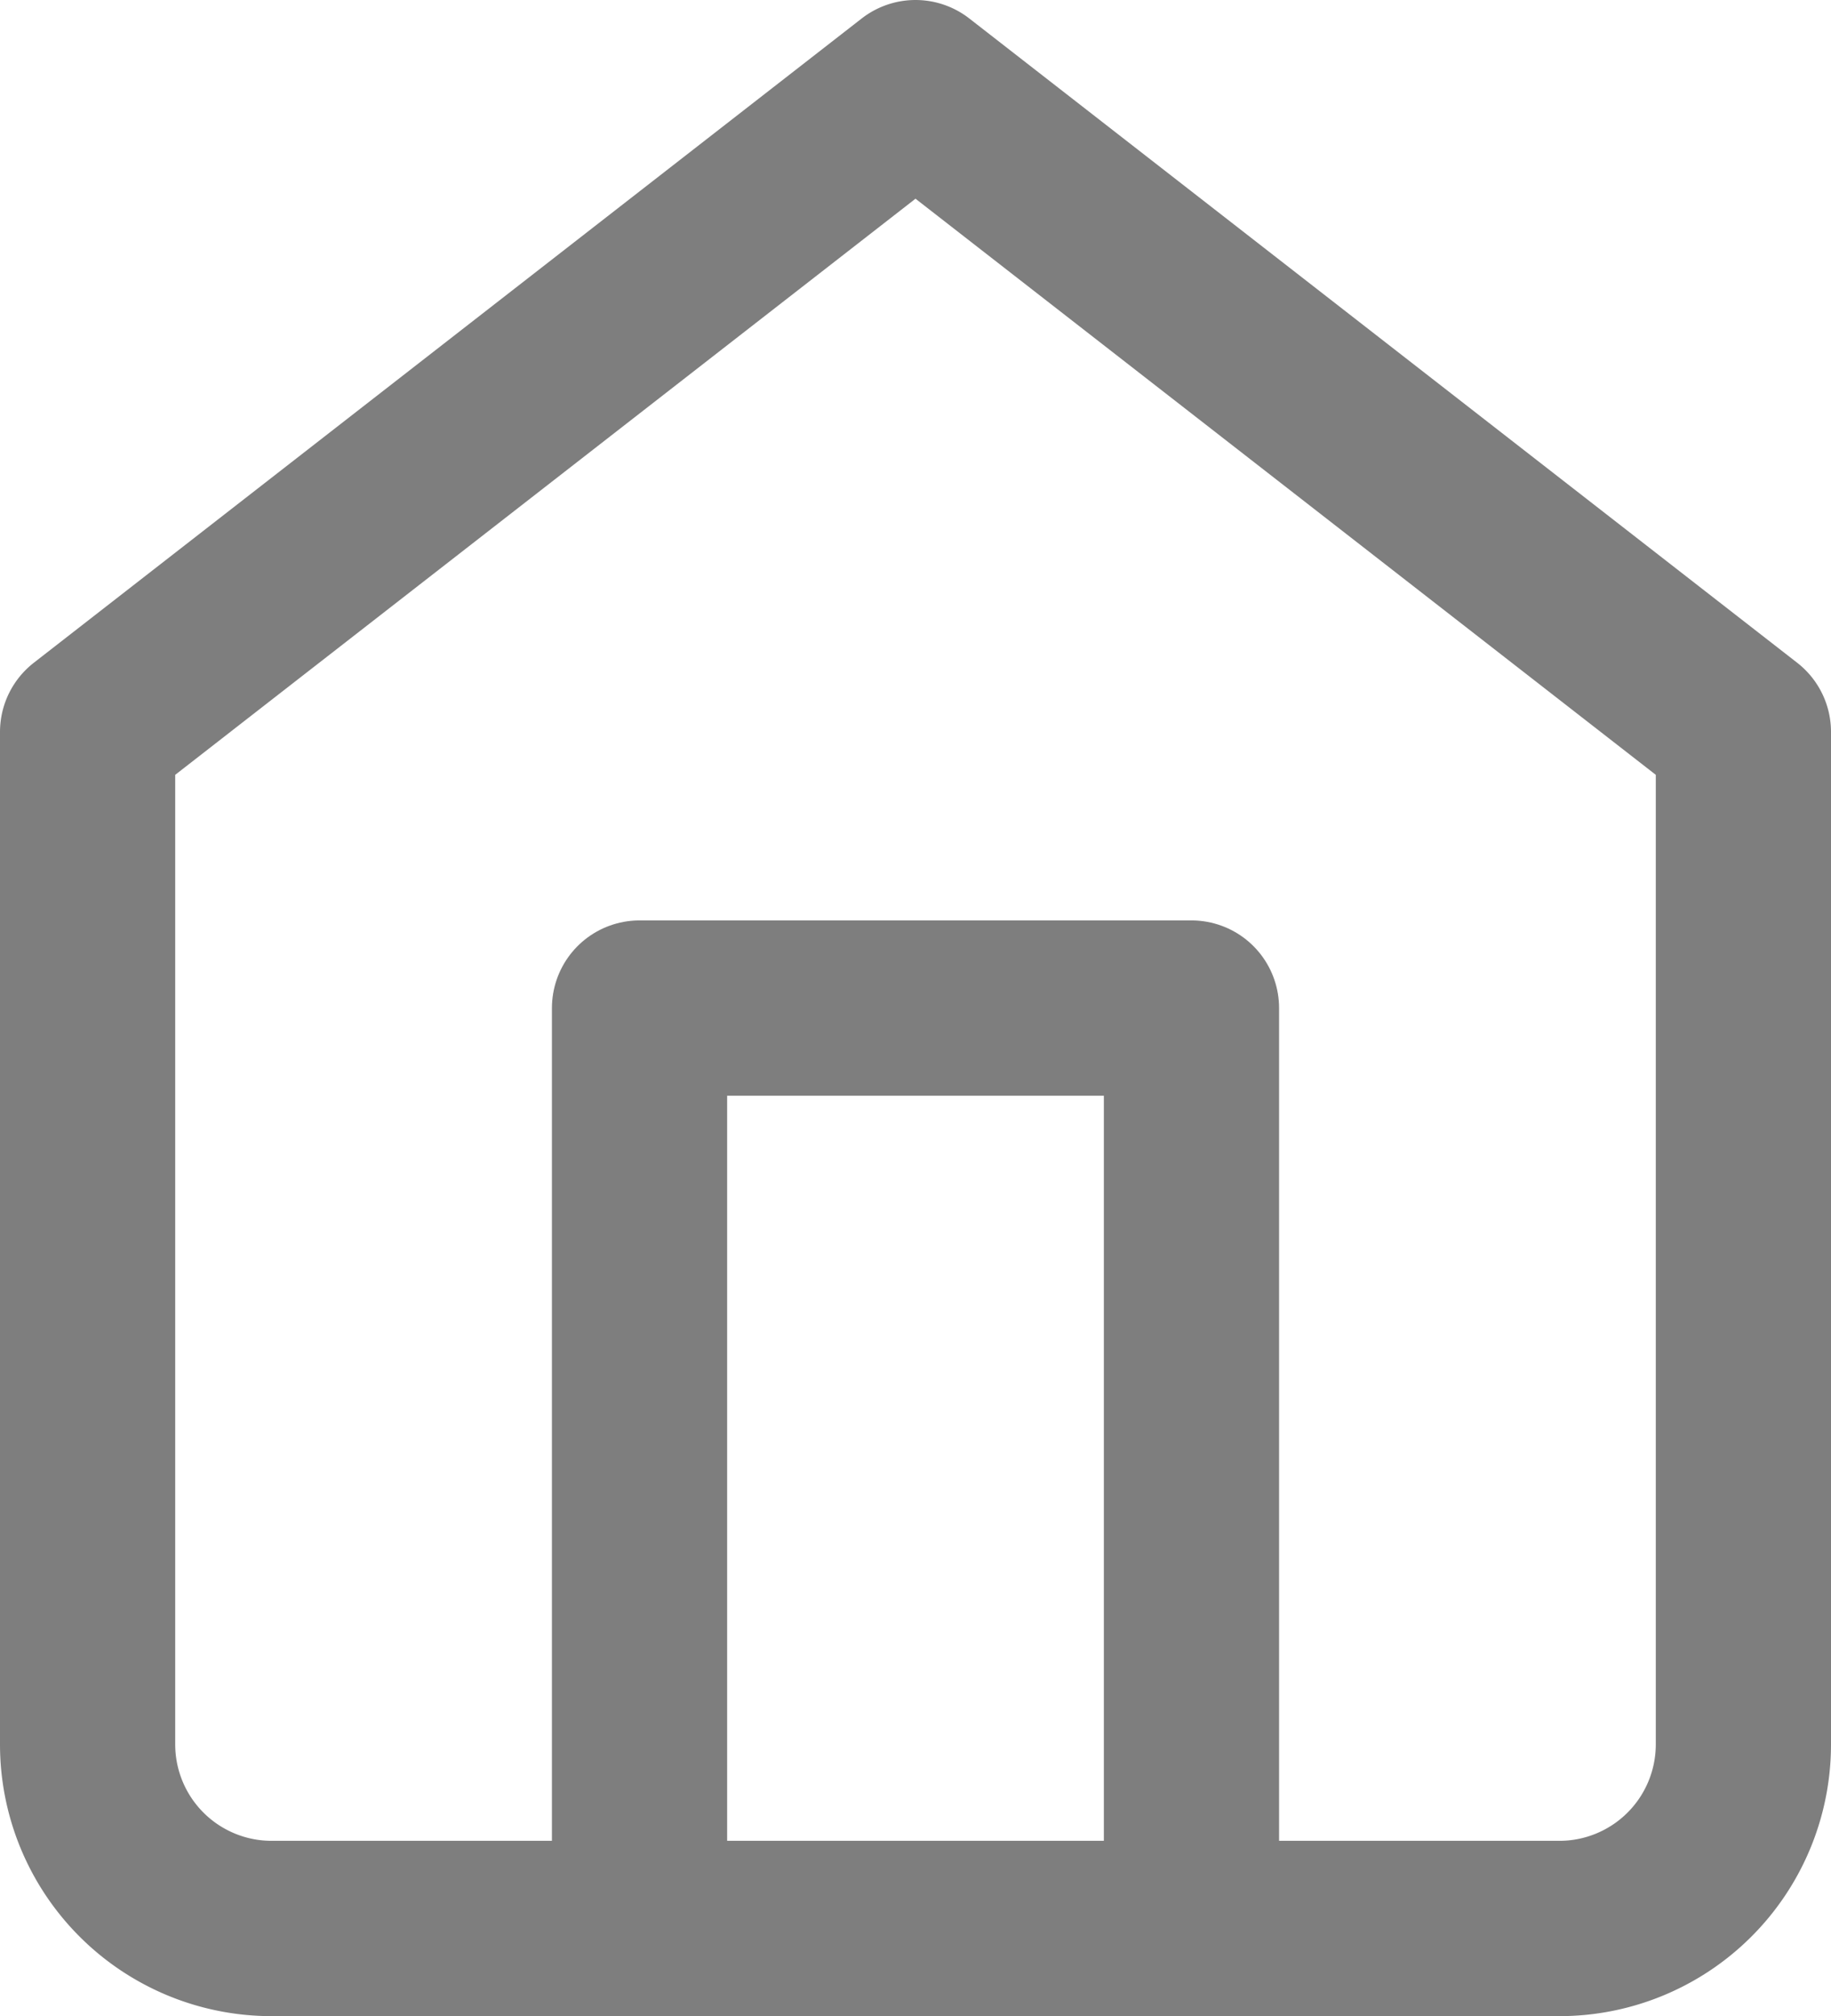
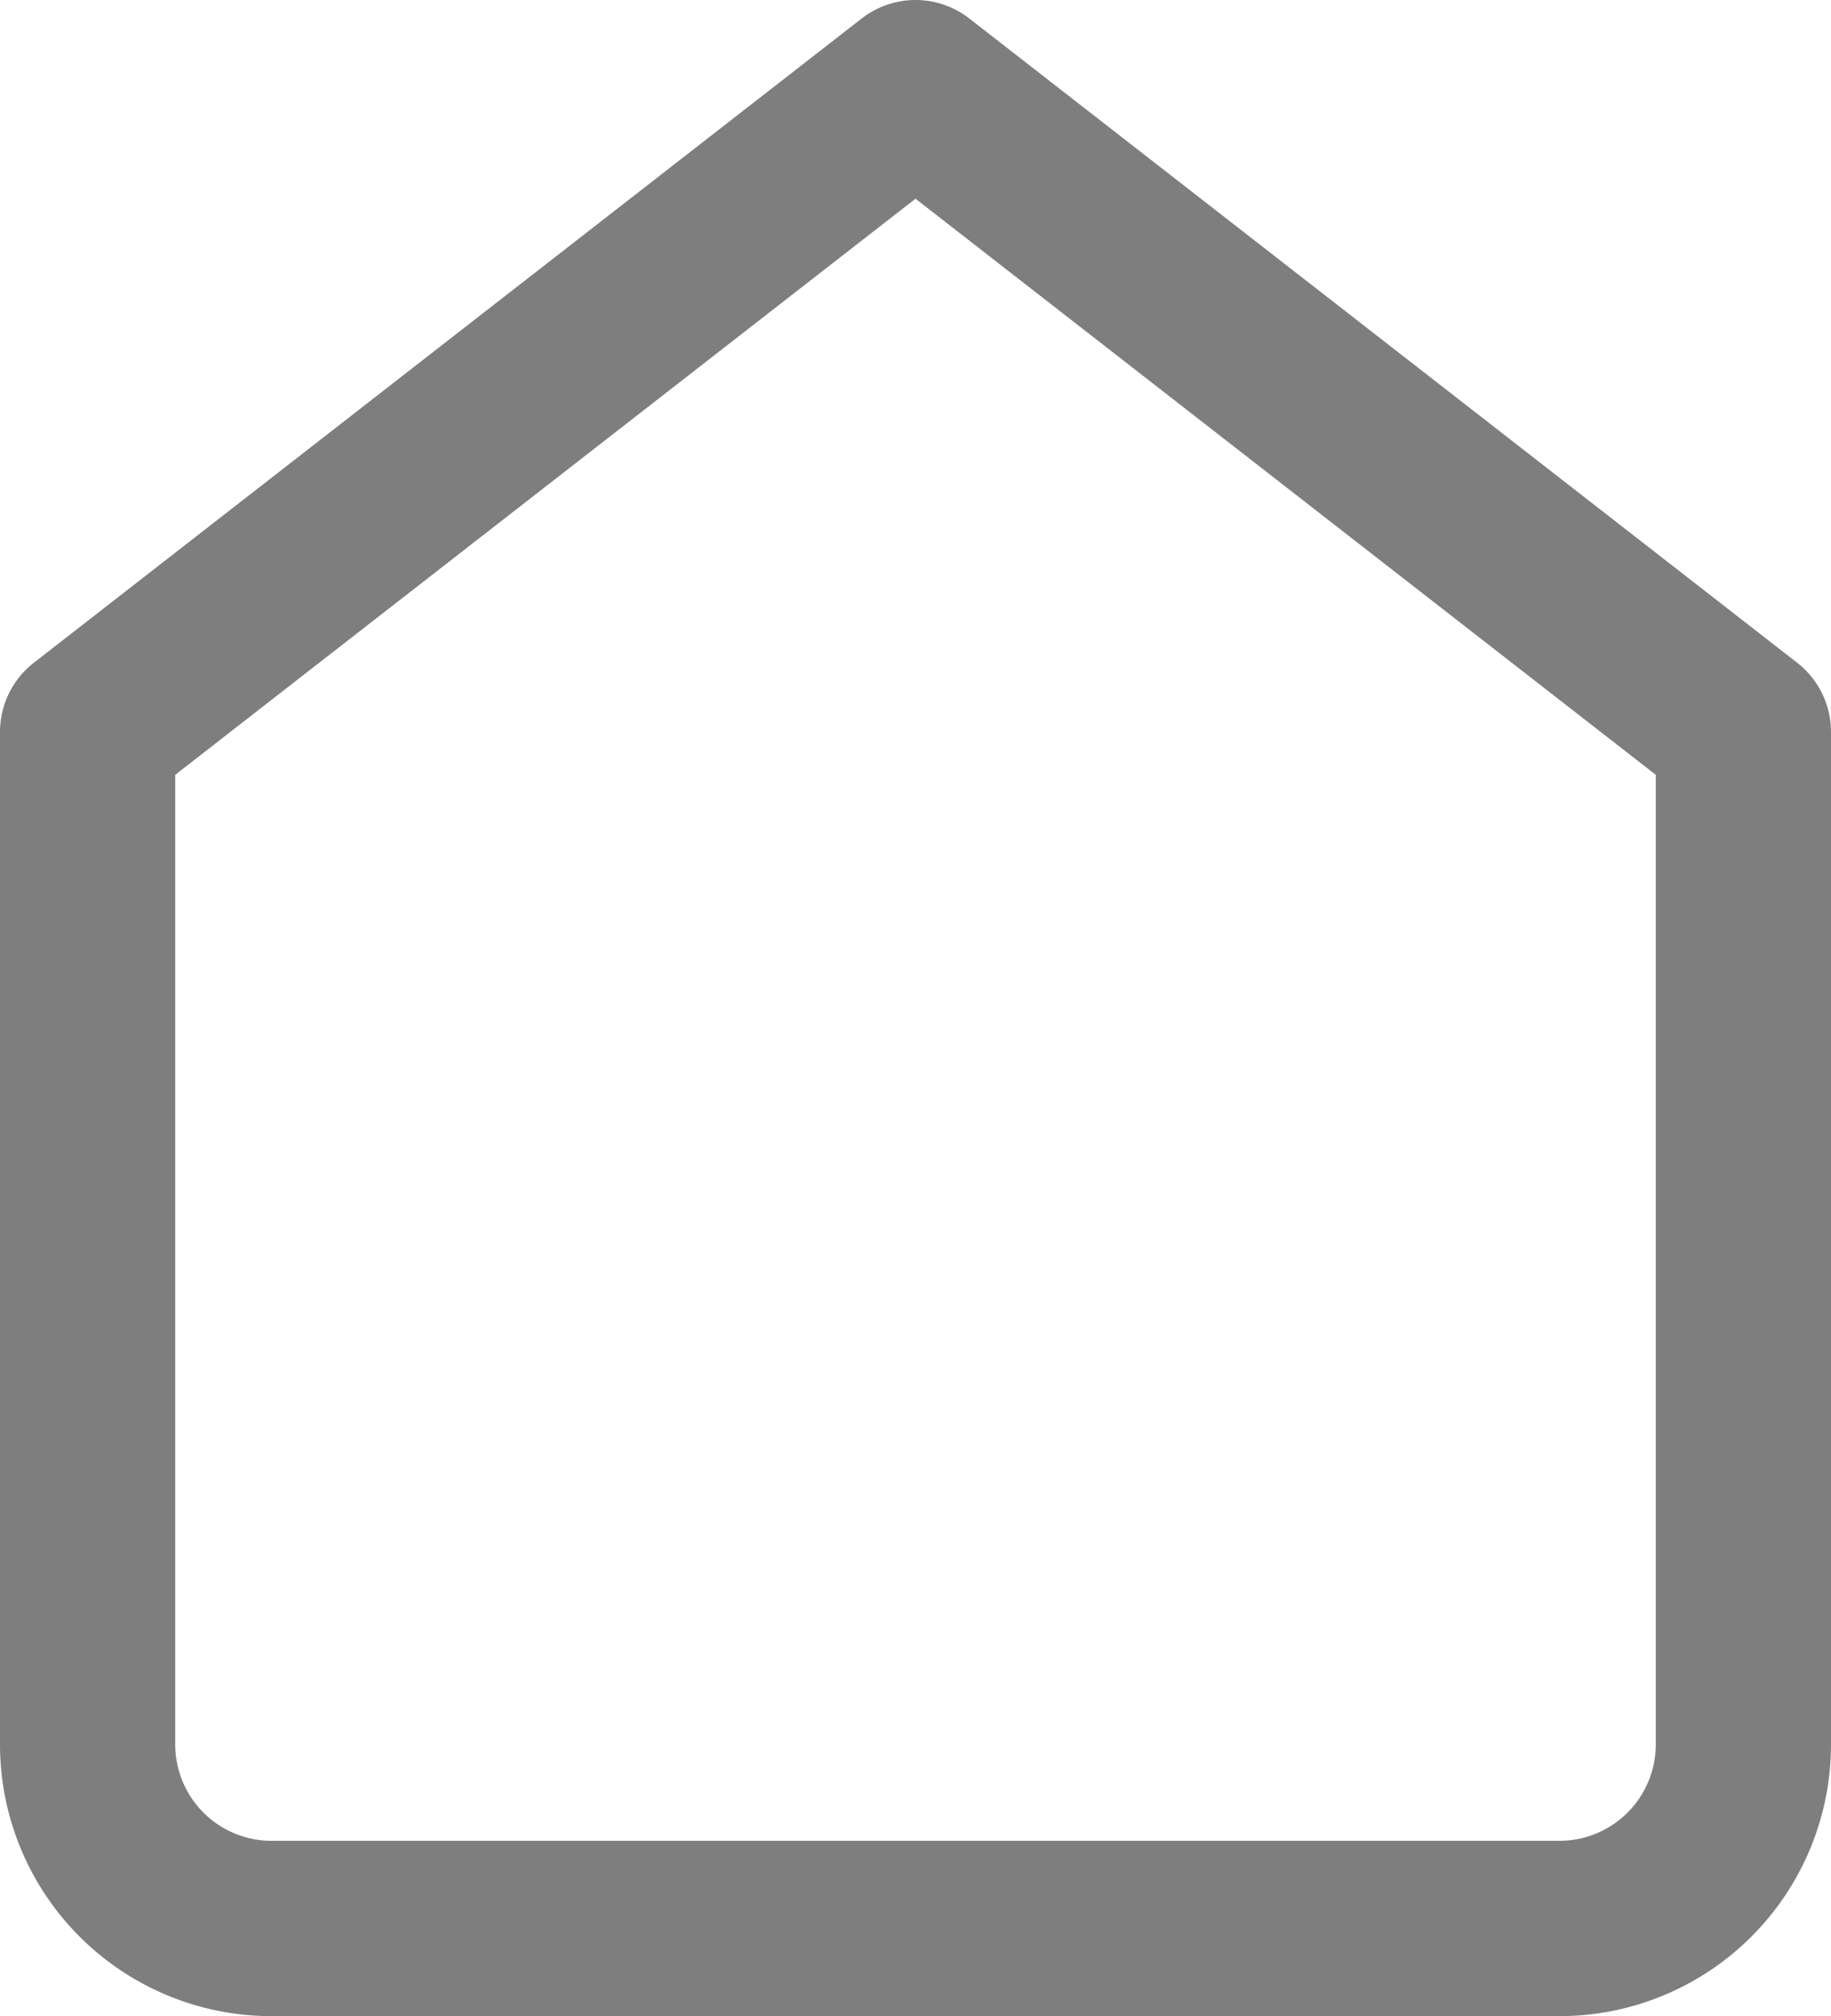
<svg xmlns="http://www.w3.org/2000/svg" width="10.45" height="11.5" viewBox="0 0 10.45 11.5">
  <g id="Icon_feather-home" data-name="Icon feather-home" transform="translate(-4 -2.5)">
    <path id="Tracé_845" data-name="Tracé 845" d="M4.5,6.675,9.225,3,13.95,6.675V12.45A1.05,1.05,0,0,1,12.9,13.5H5.55A1.05,1.05,0,0,1,4.5,12.45Z" fill="none" stroke="#7e7e7e" stroke-linecap="round" stroke-linejoin="round" stroke-width="1" />
-     <path id="Tracé_846" data-name="Tracé 846" d="M13.5,23.25V18h3.15v5.25" transform="translate(-5.85 -9.75)" fill="none" stroke="#7e7e7e" stroke-linecap="round" stroke-linejoin="round" stroke-width="1" />
  </g>
</svg>